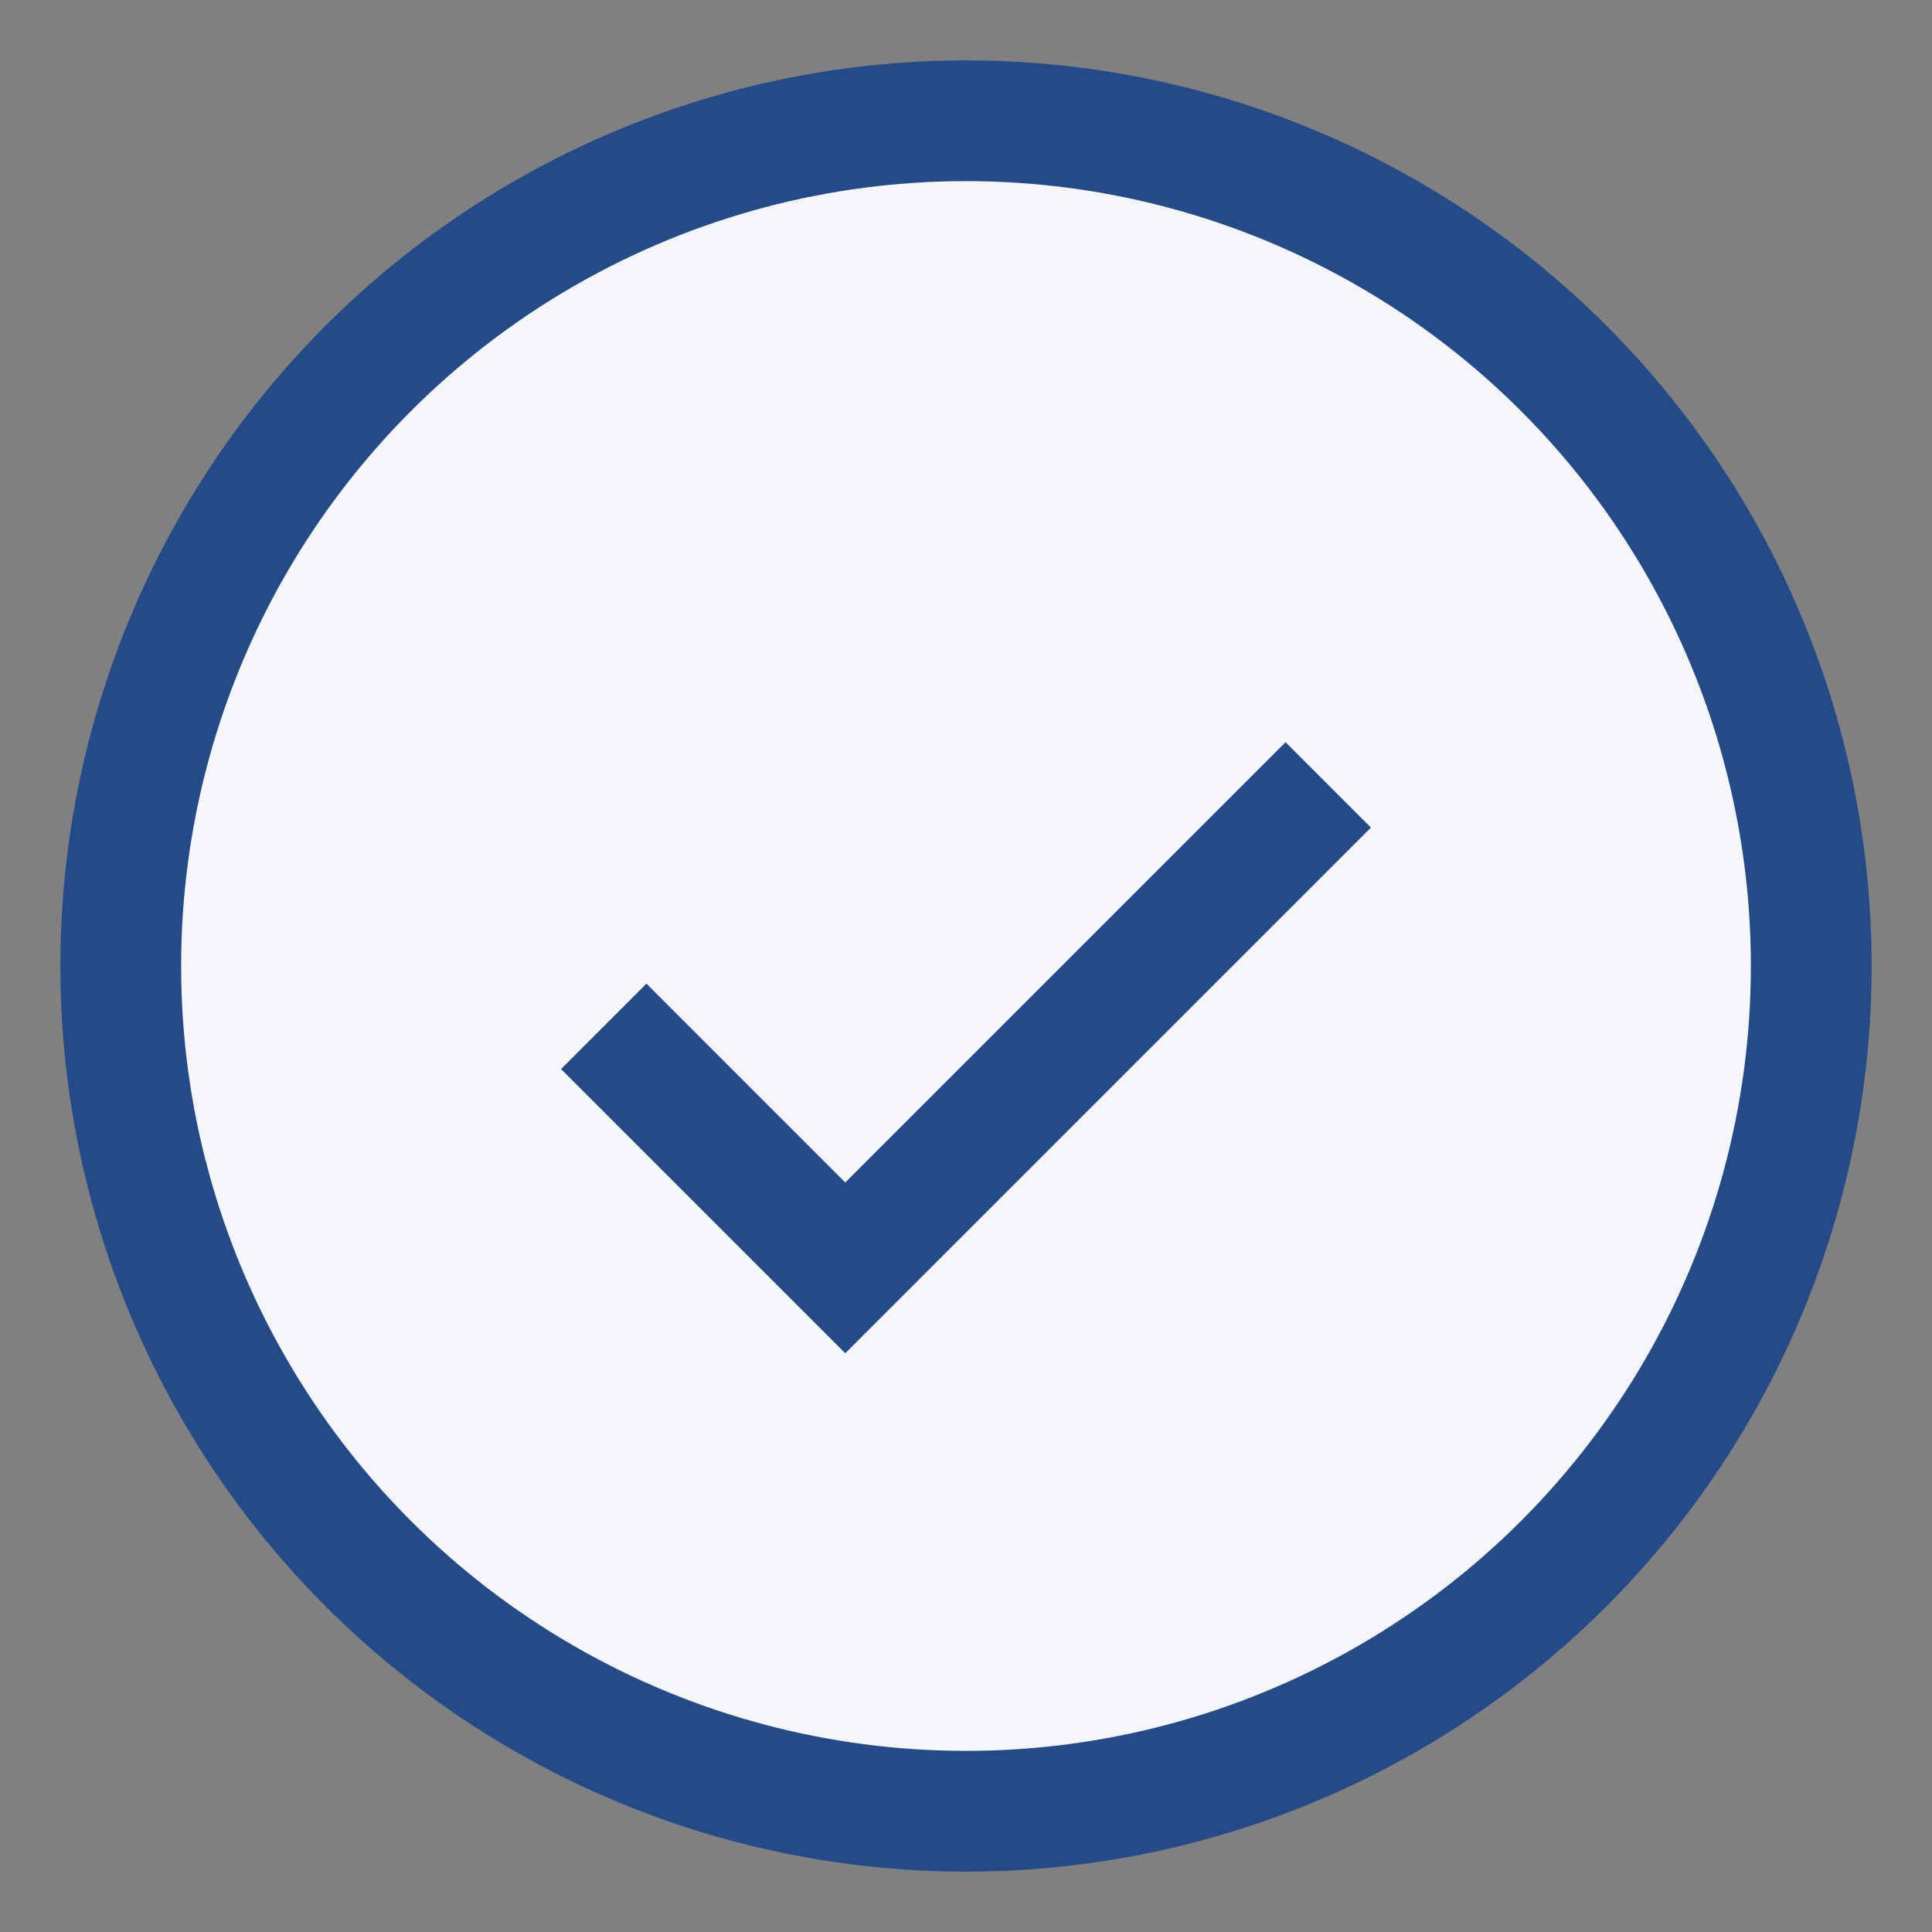
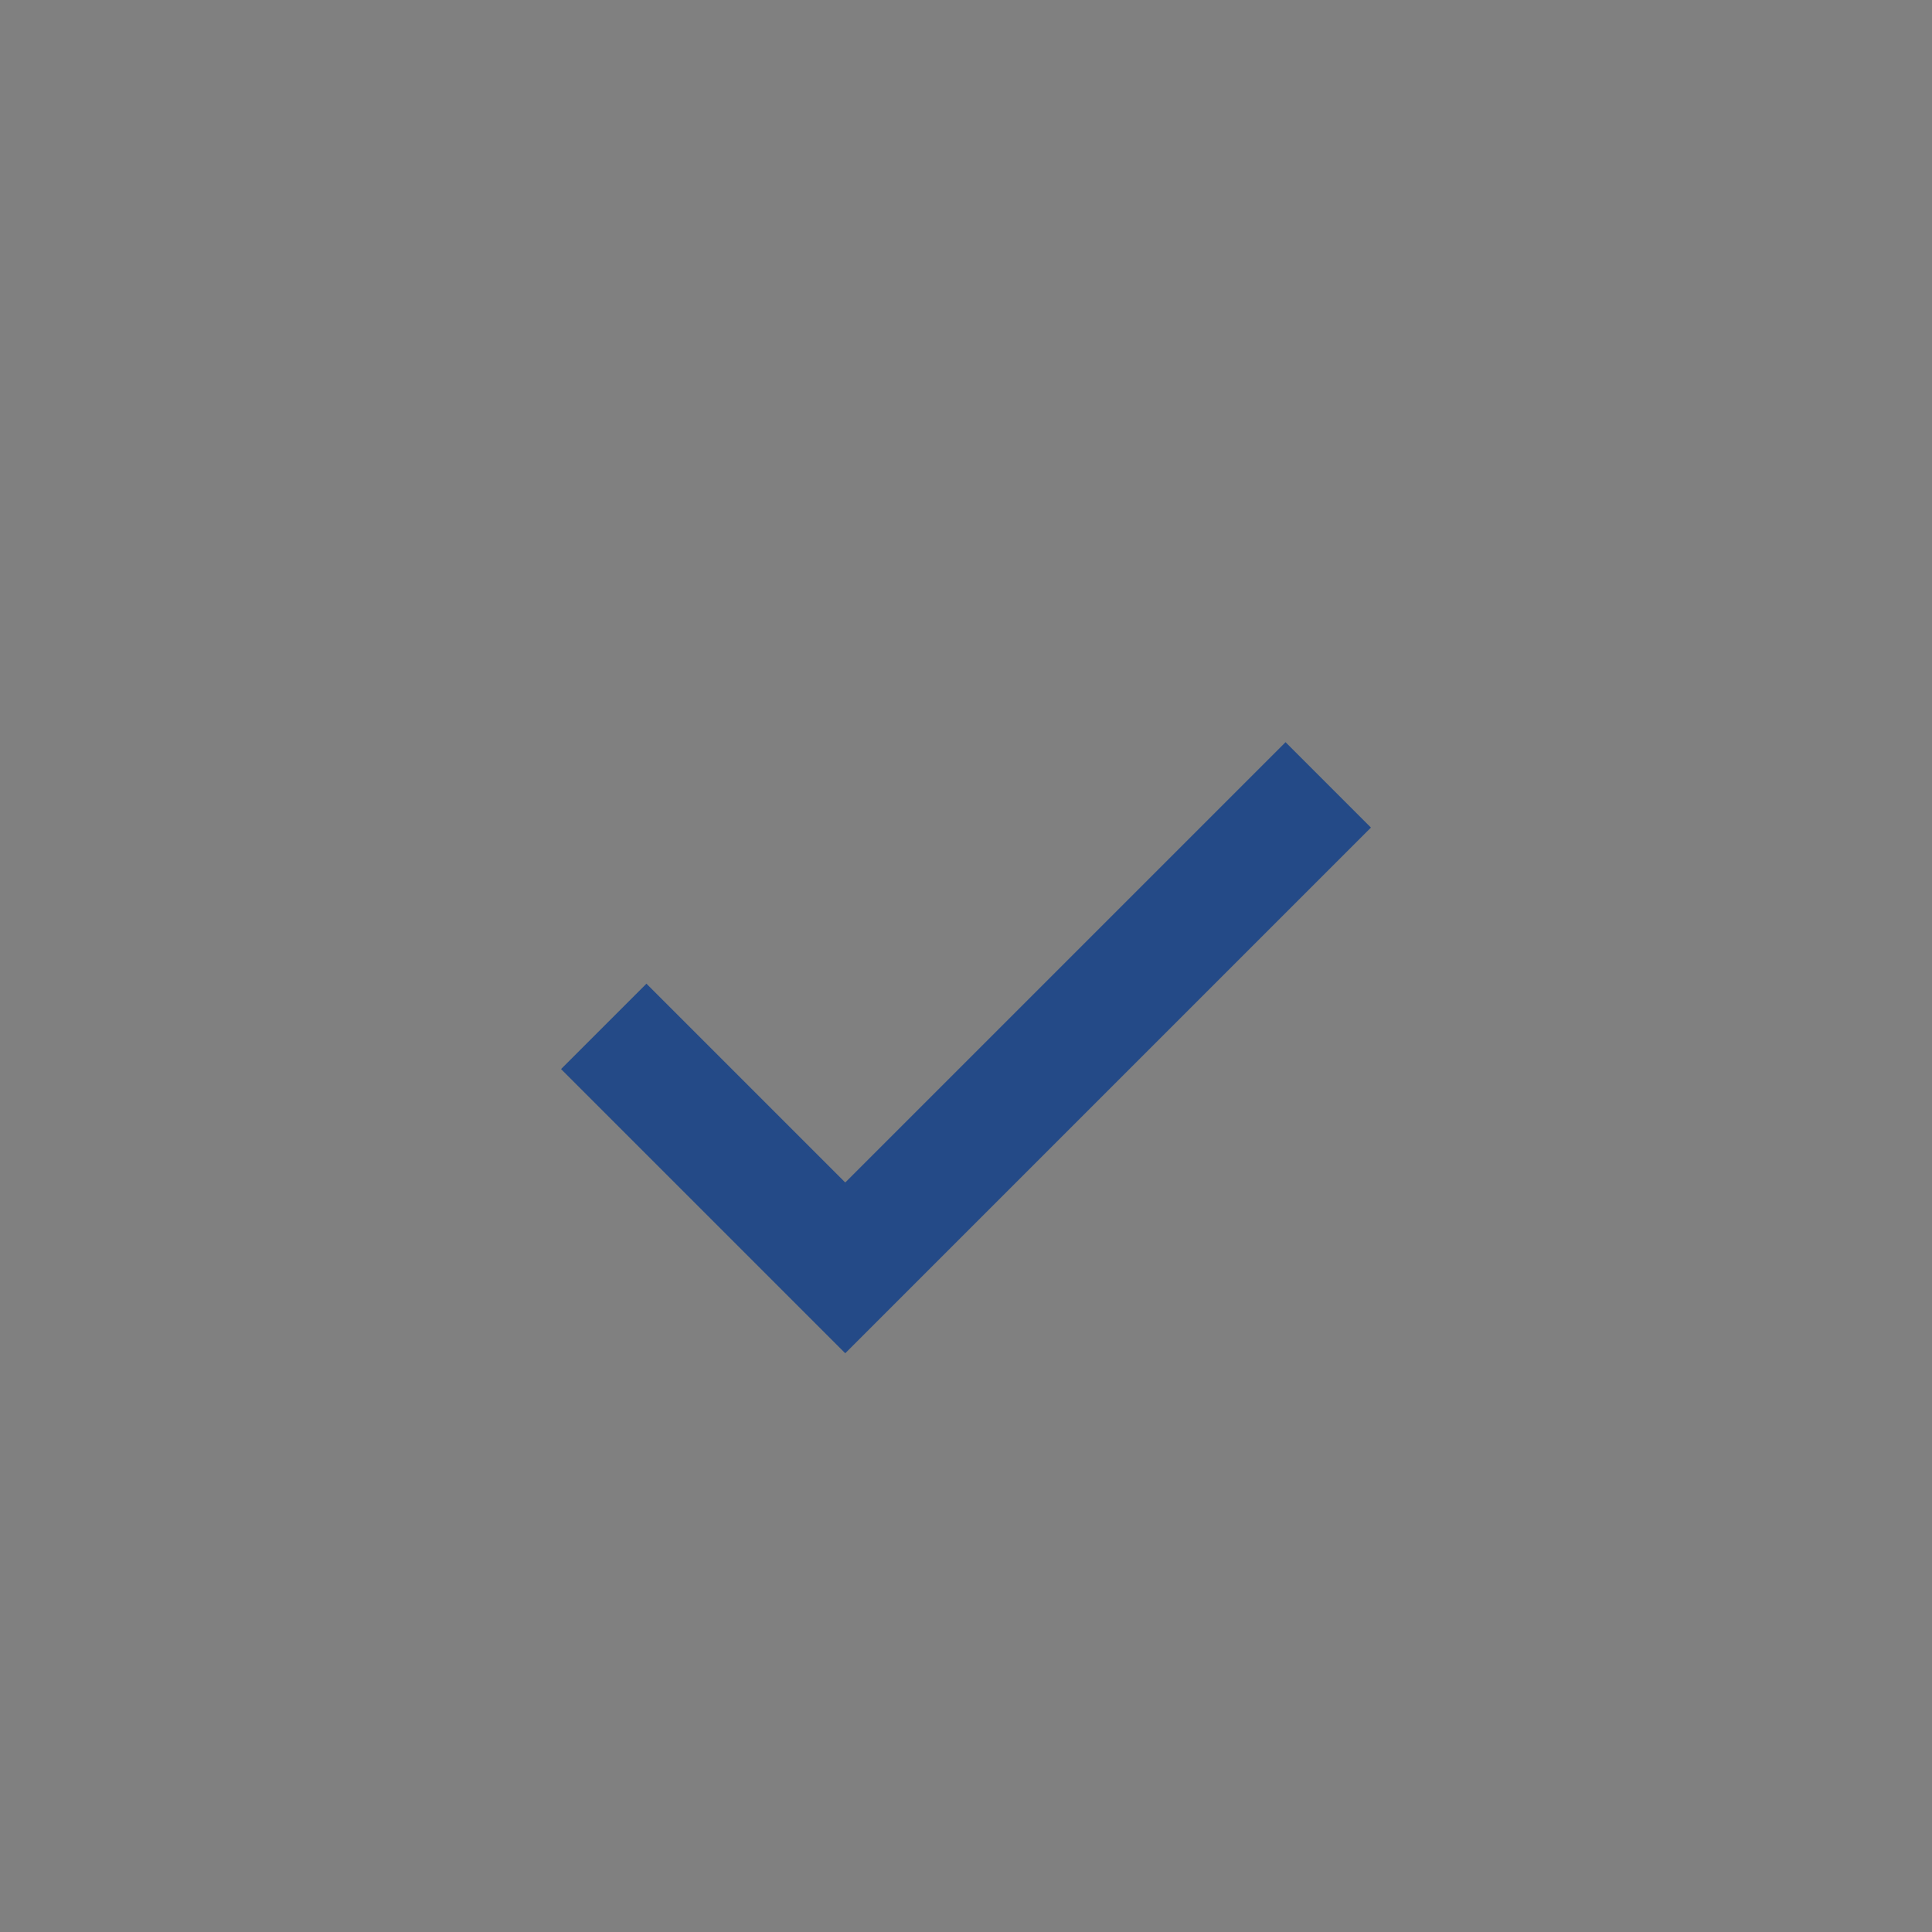
<svg xmlns="http://www.w3.org/2000/svg" width="32" height="32" viewBox="0 0 32 32">
  <rect x="0" y="0" width="32" height="32" fill="#808080" stroke="none" />
-   <circle cx="16" cy="16" r="14" fill="#F4F6FA" stroke="#244A87" stroke-width="2" />
  <path d="M10 17l4 4 8-8" stroke="#244A87" stroke-width="2" fill="none" />
</svg>